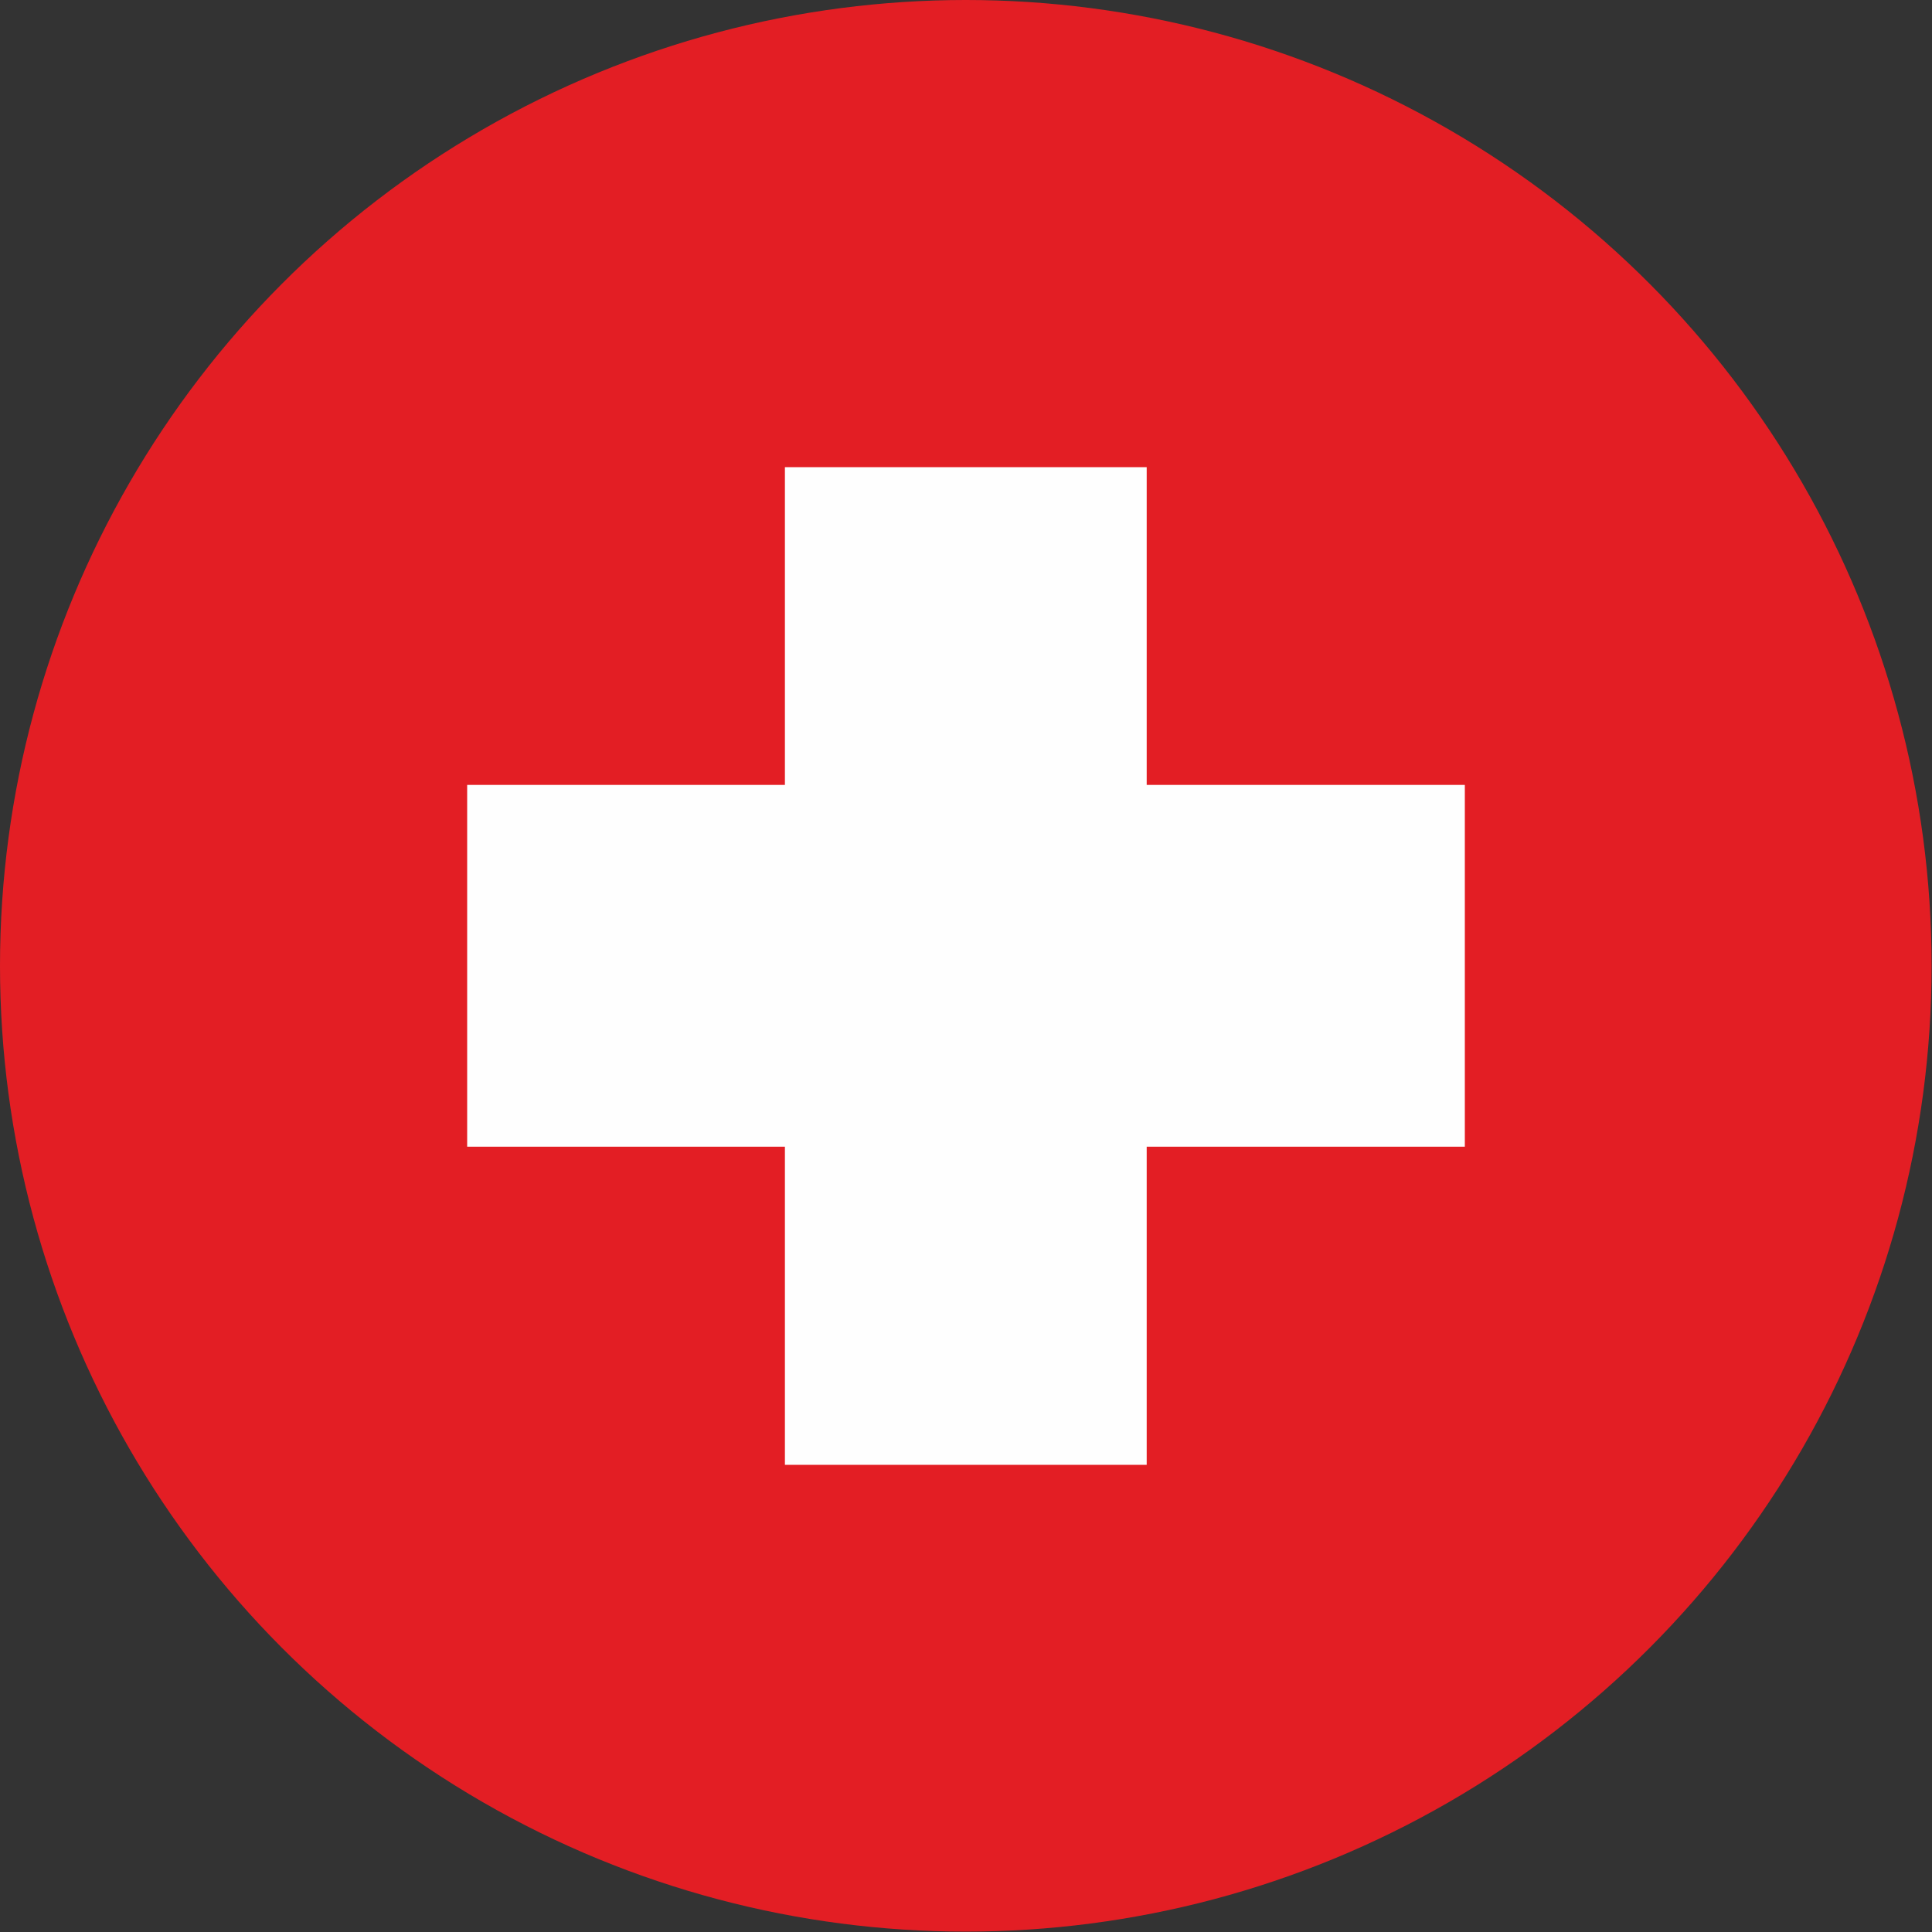
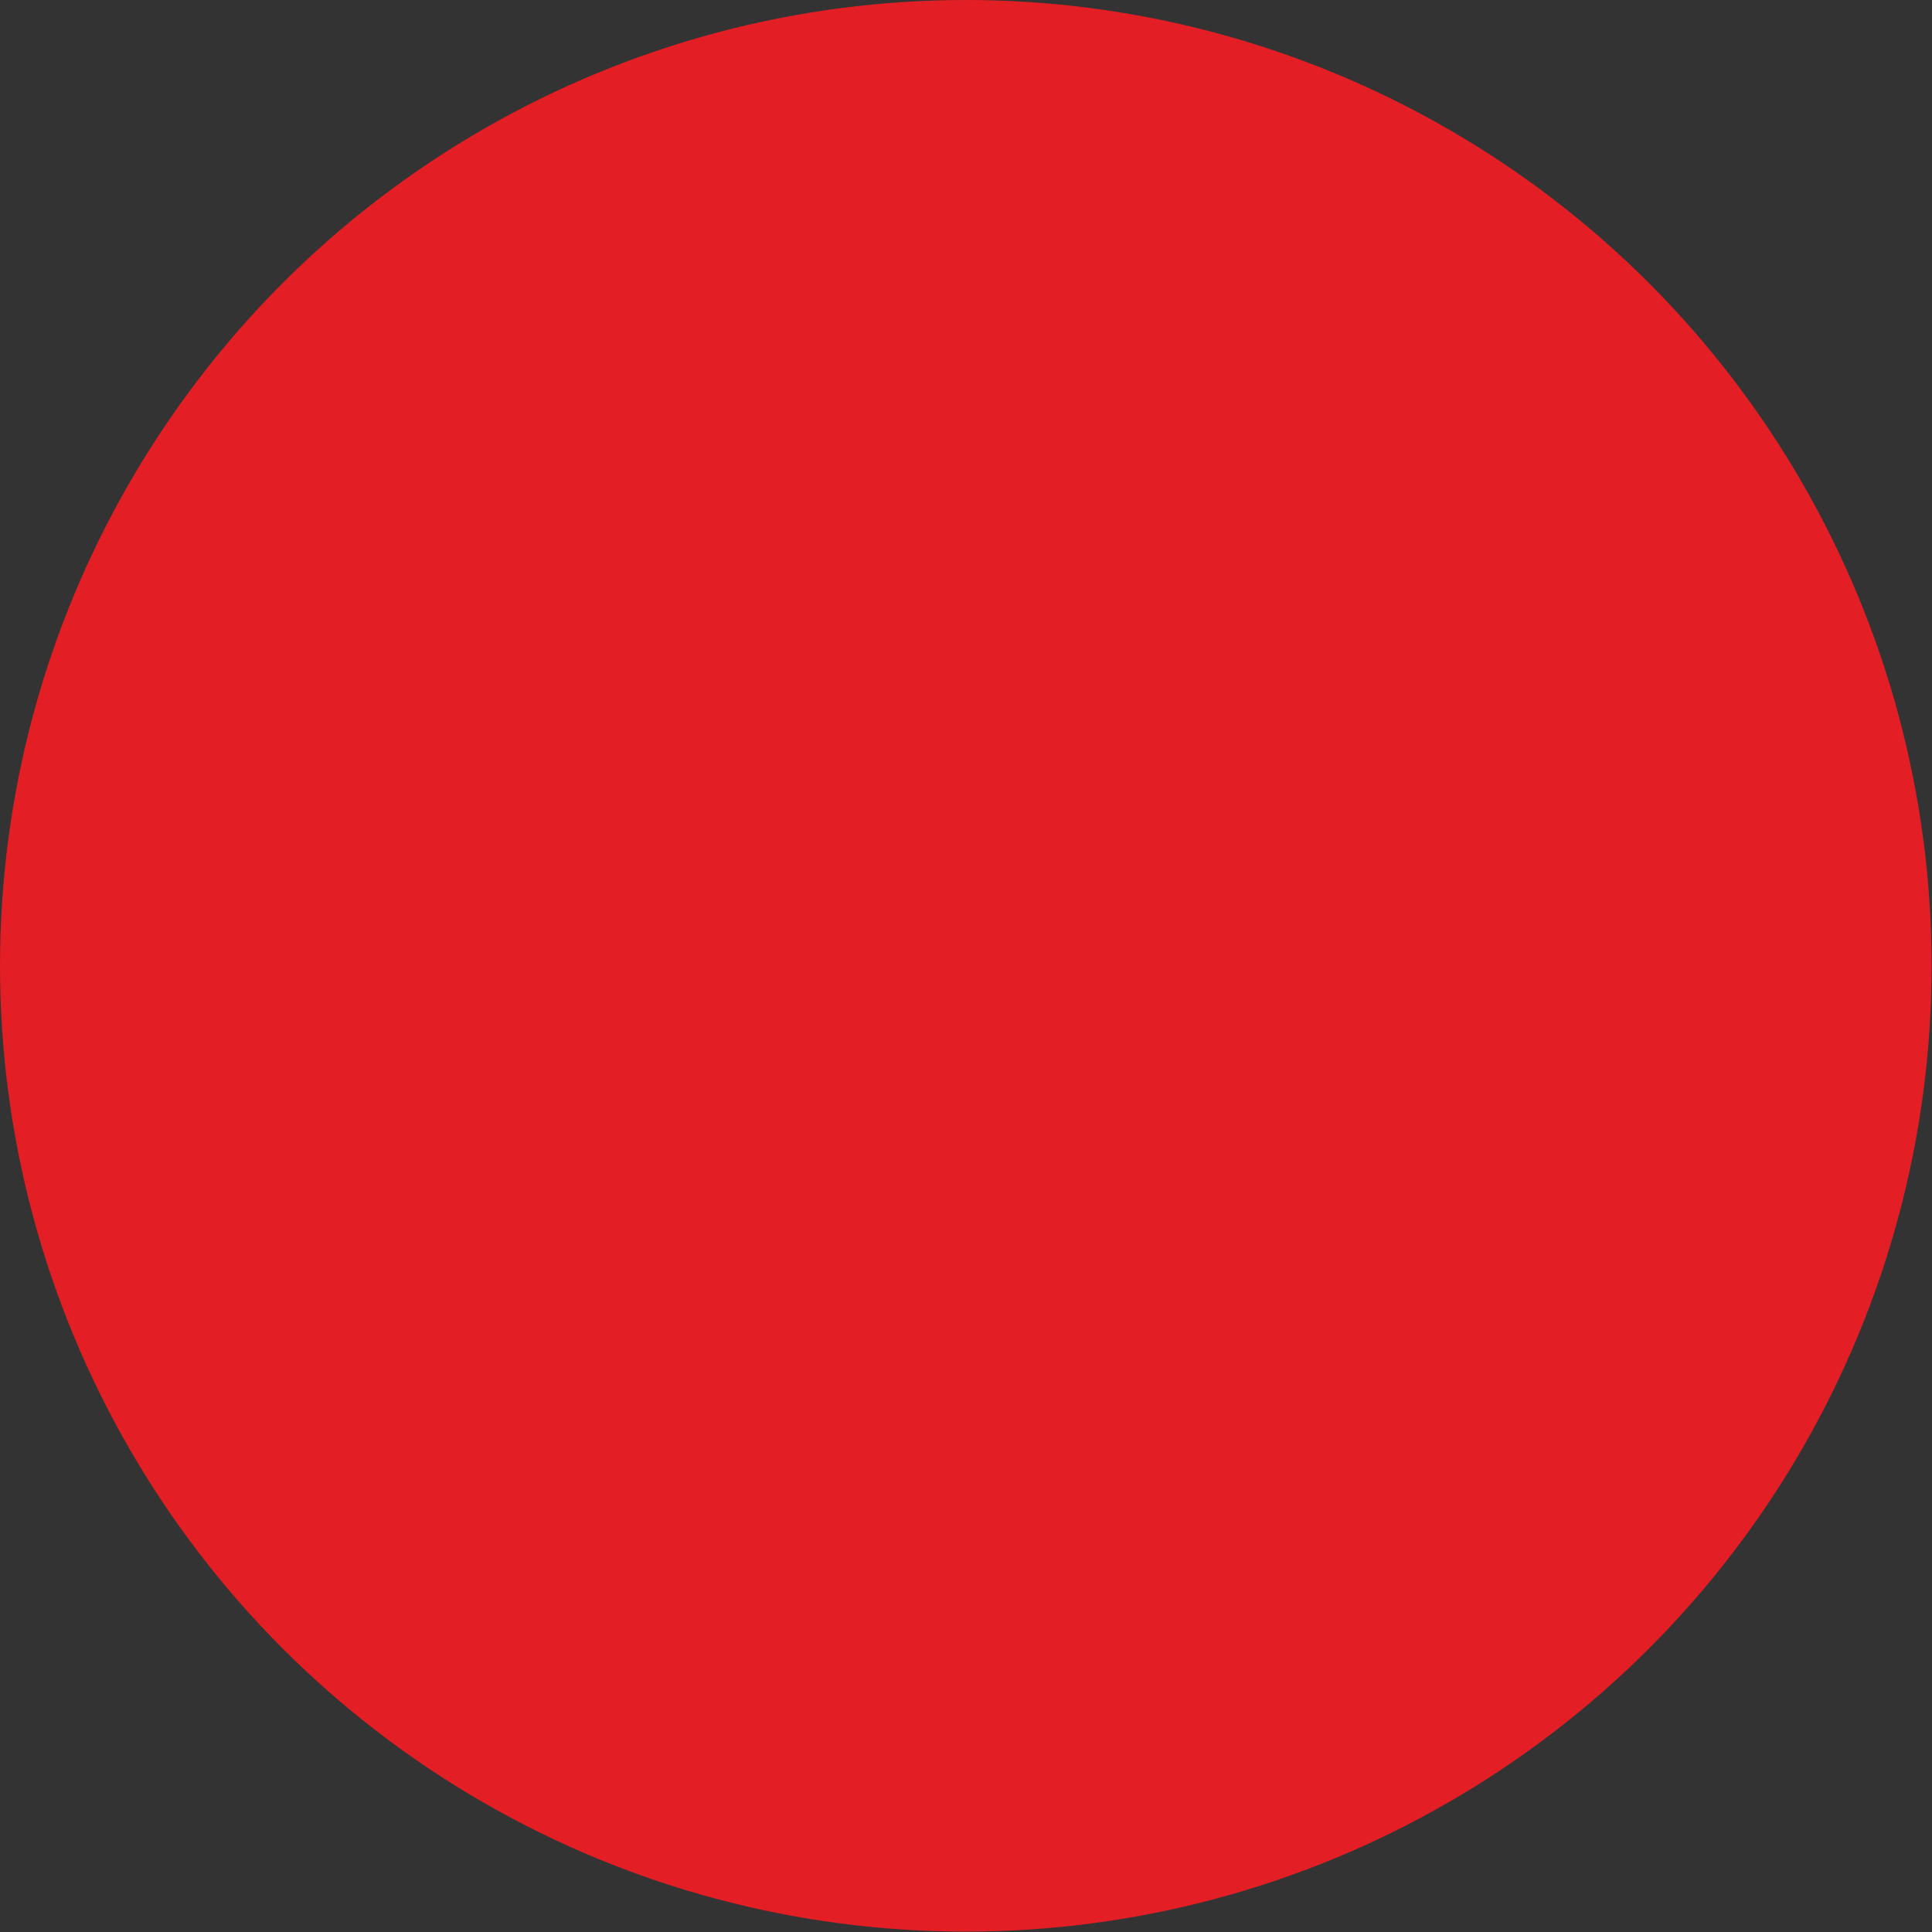
<svg xmlns="http://www.w3.org/2000/svg" xml:space="preserve" width="12.586mm" height="12.586mm" shape-rendering="geometricPrecision" text-rendering="geometricPrecision" image-rendering="optimizeQuality" fill-rule="evenodd" clip-rule="evenodd" viewBox="0 0 49.13 49.13">
  <rect x="0" y="0" width="49.13" height="49.13" fill="#333333" stroke="none" />
  <g id="Layer_x0020_1">
    <circle fill="#E31E24" cx="24.56" cy="24.56" r="24.56" />
-     <polygon fill="#FEFEFE" points="19.96,11.88 29.16,11.88 29.16,19.96 37.25,19.96 37.25,29.16 29.16,29.16 29.16,37.25 19.96,37.25 19.96,29.16 11.88,29.16 11.88,19.96 19.96,19.96 " />
  </g>
</svg>